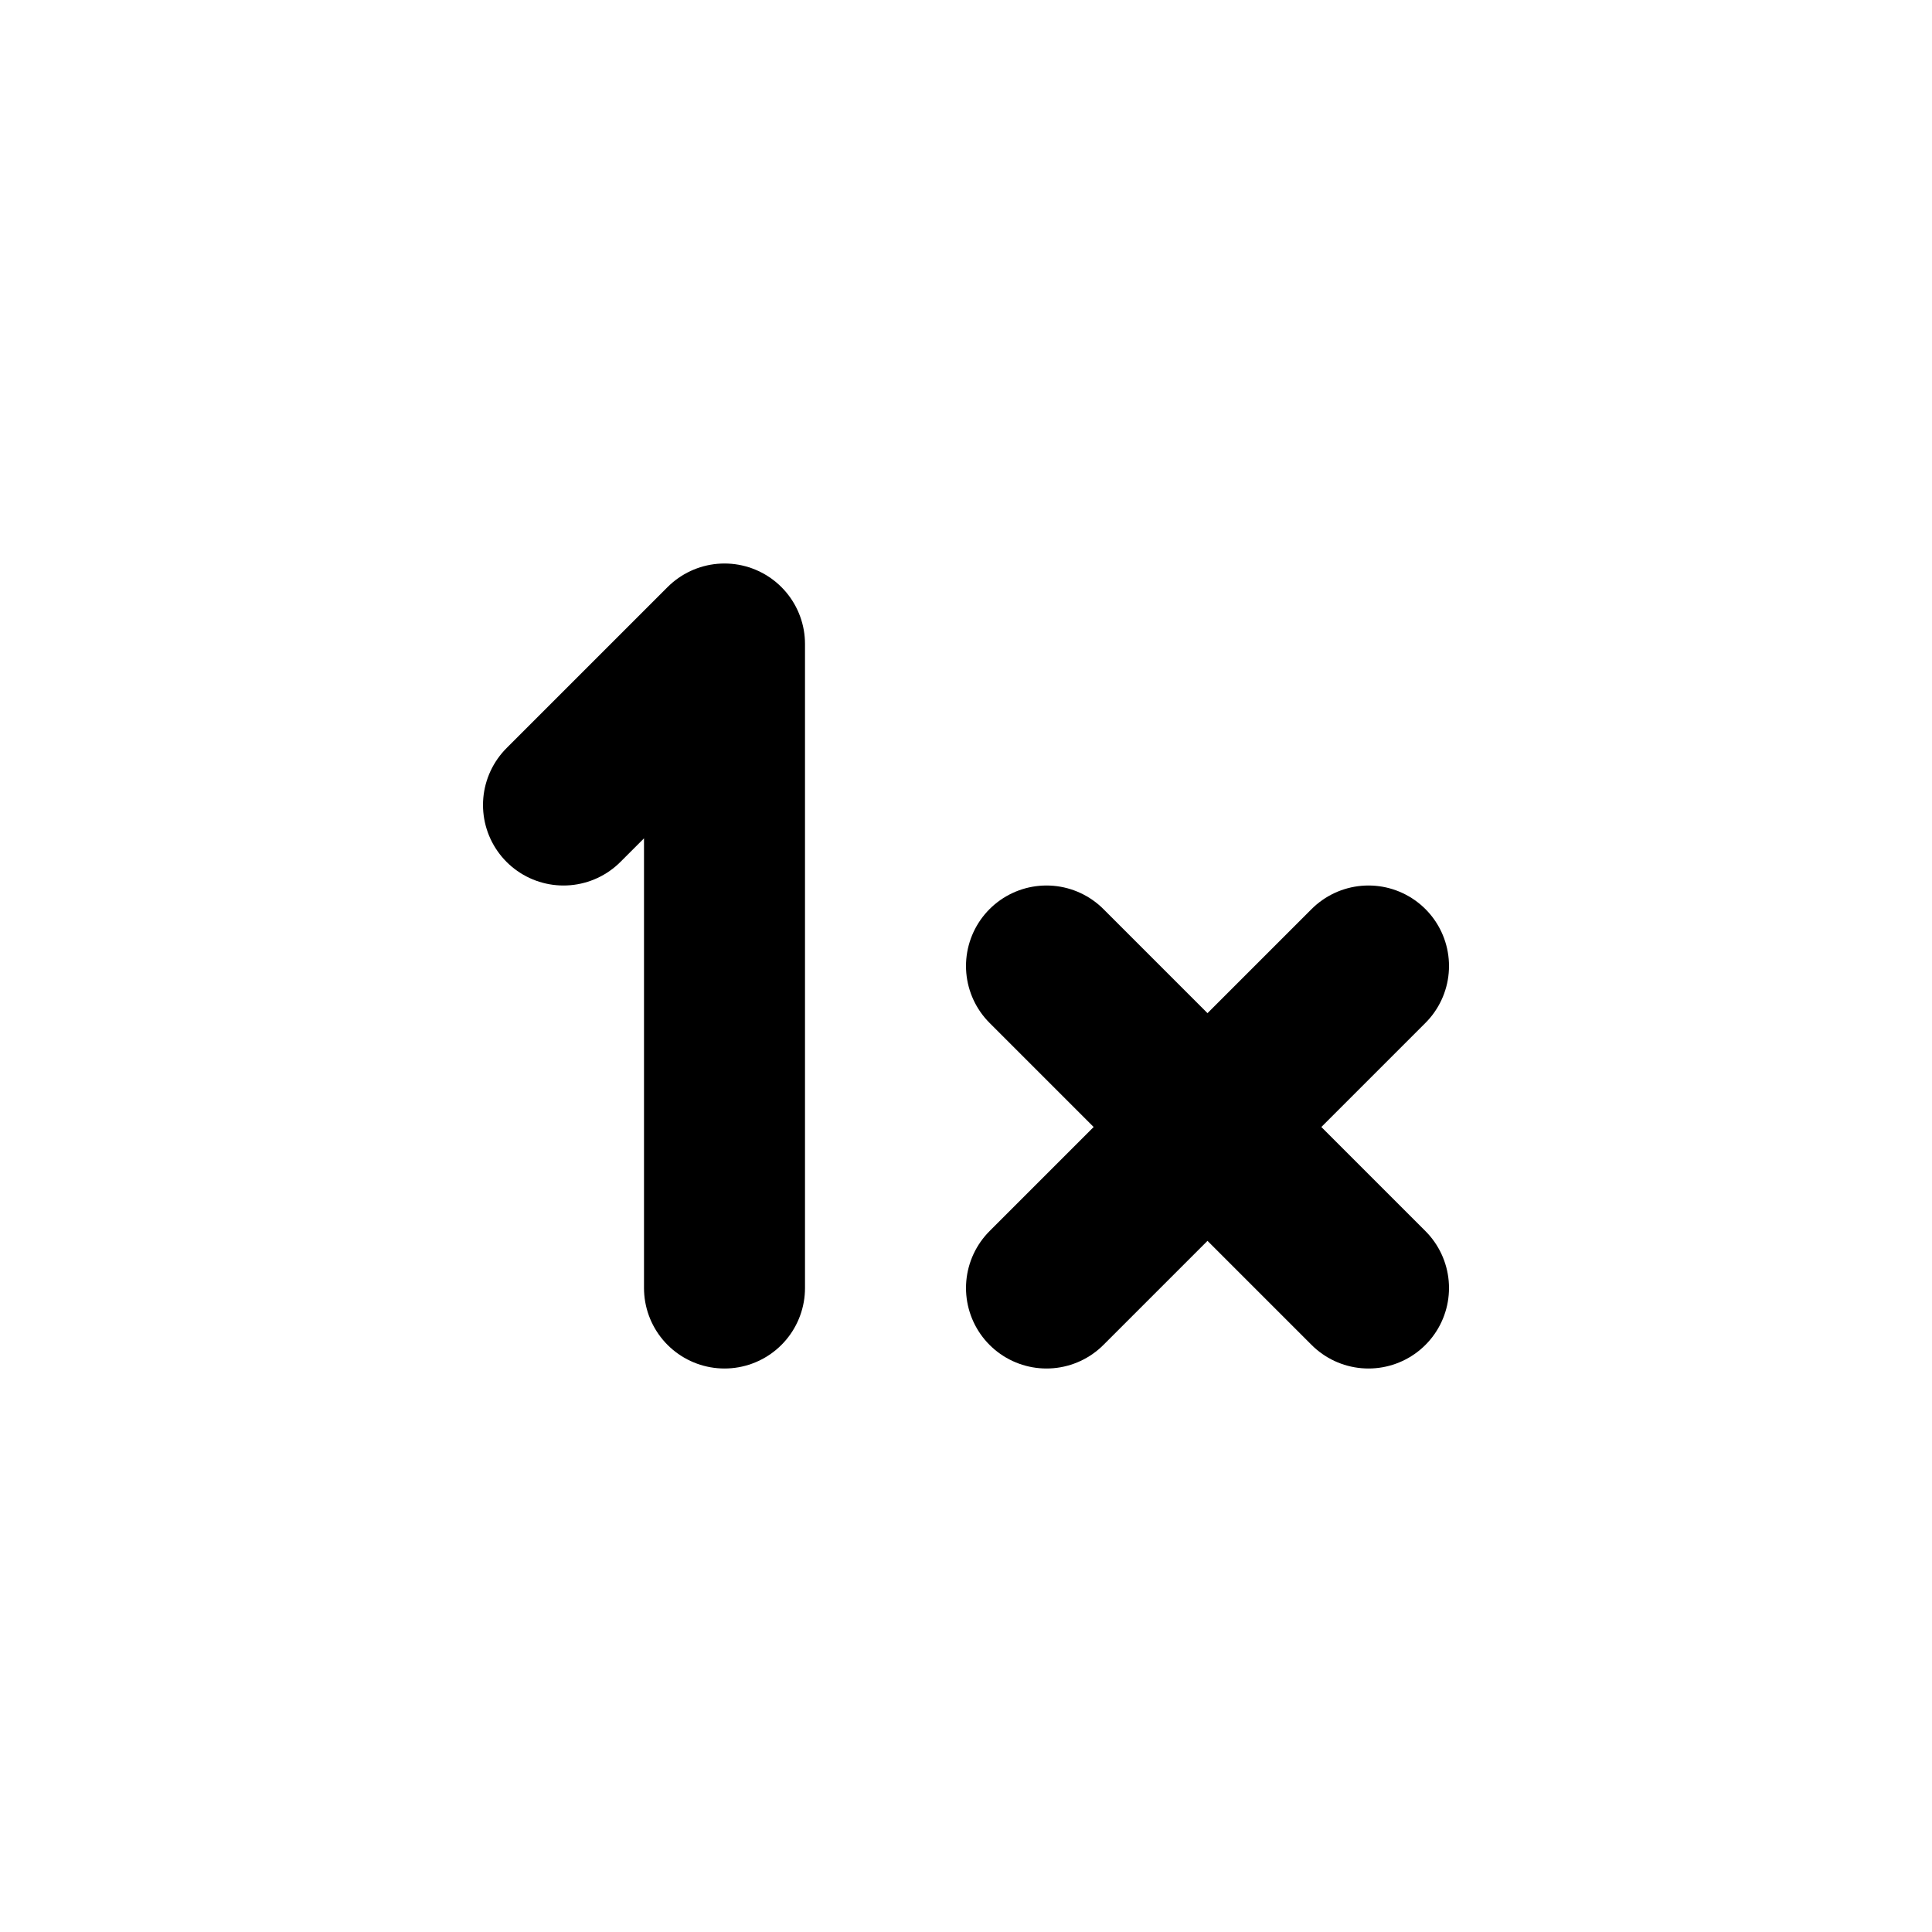
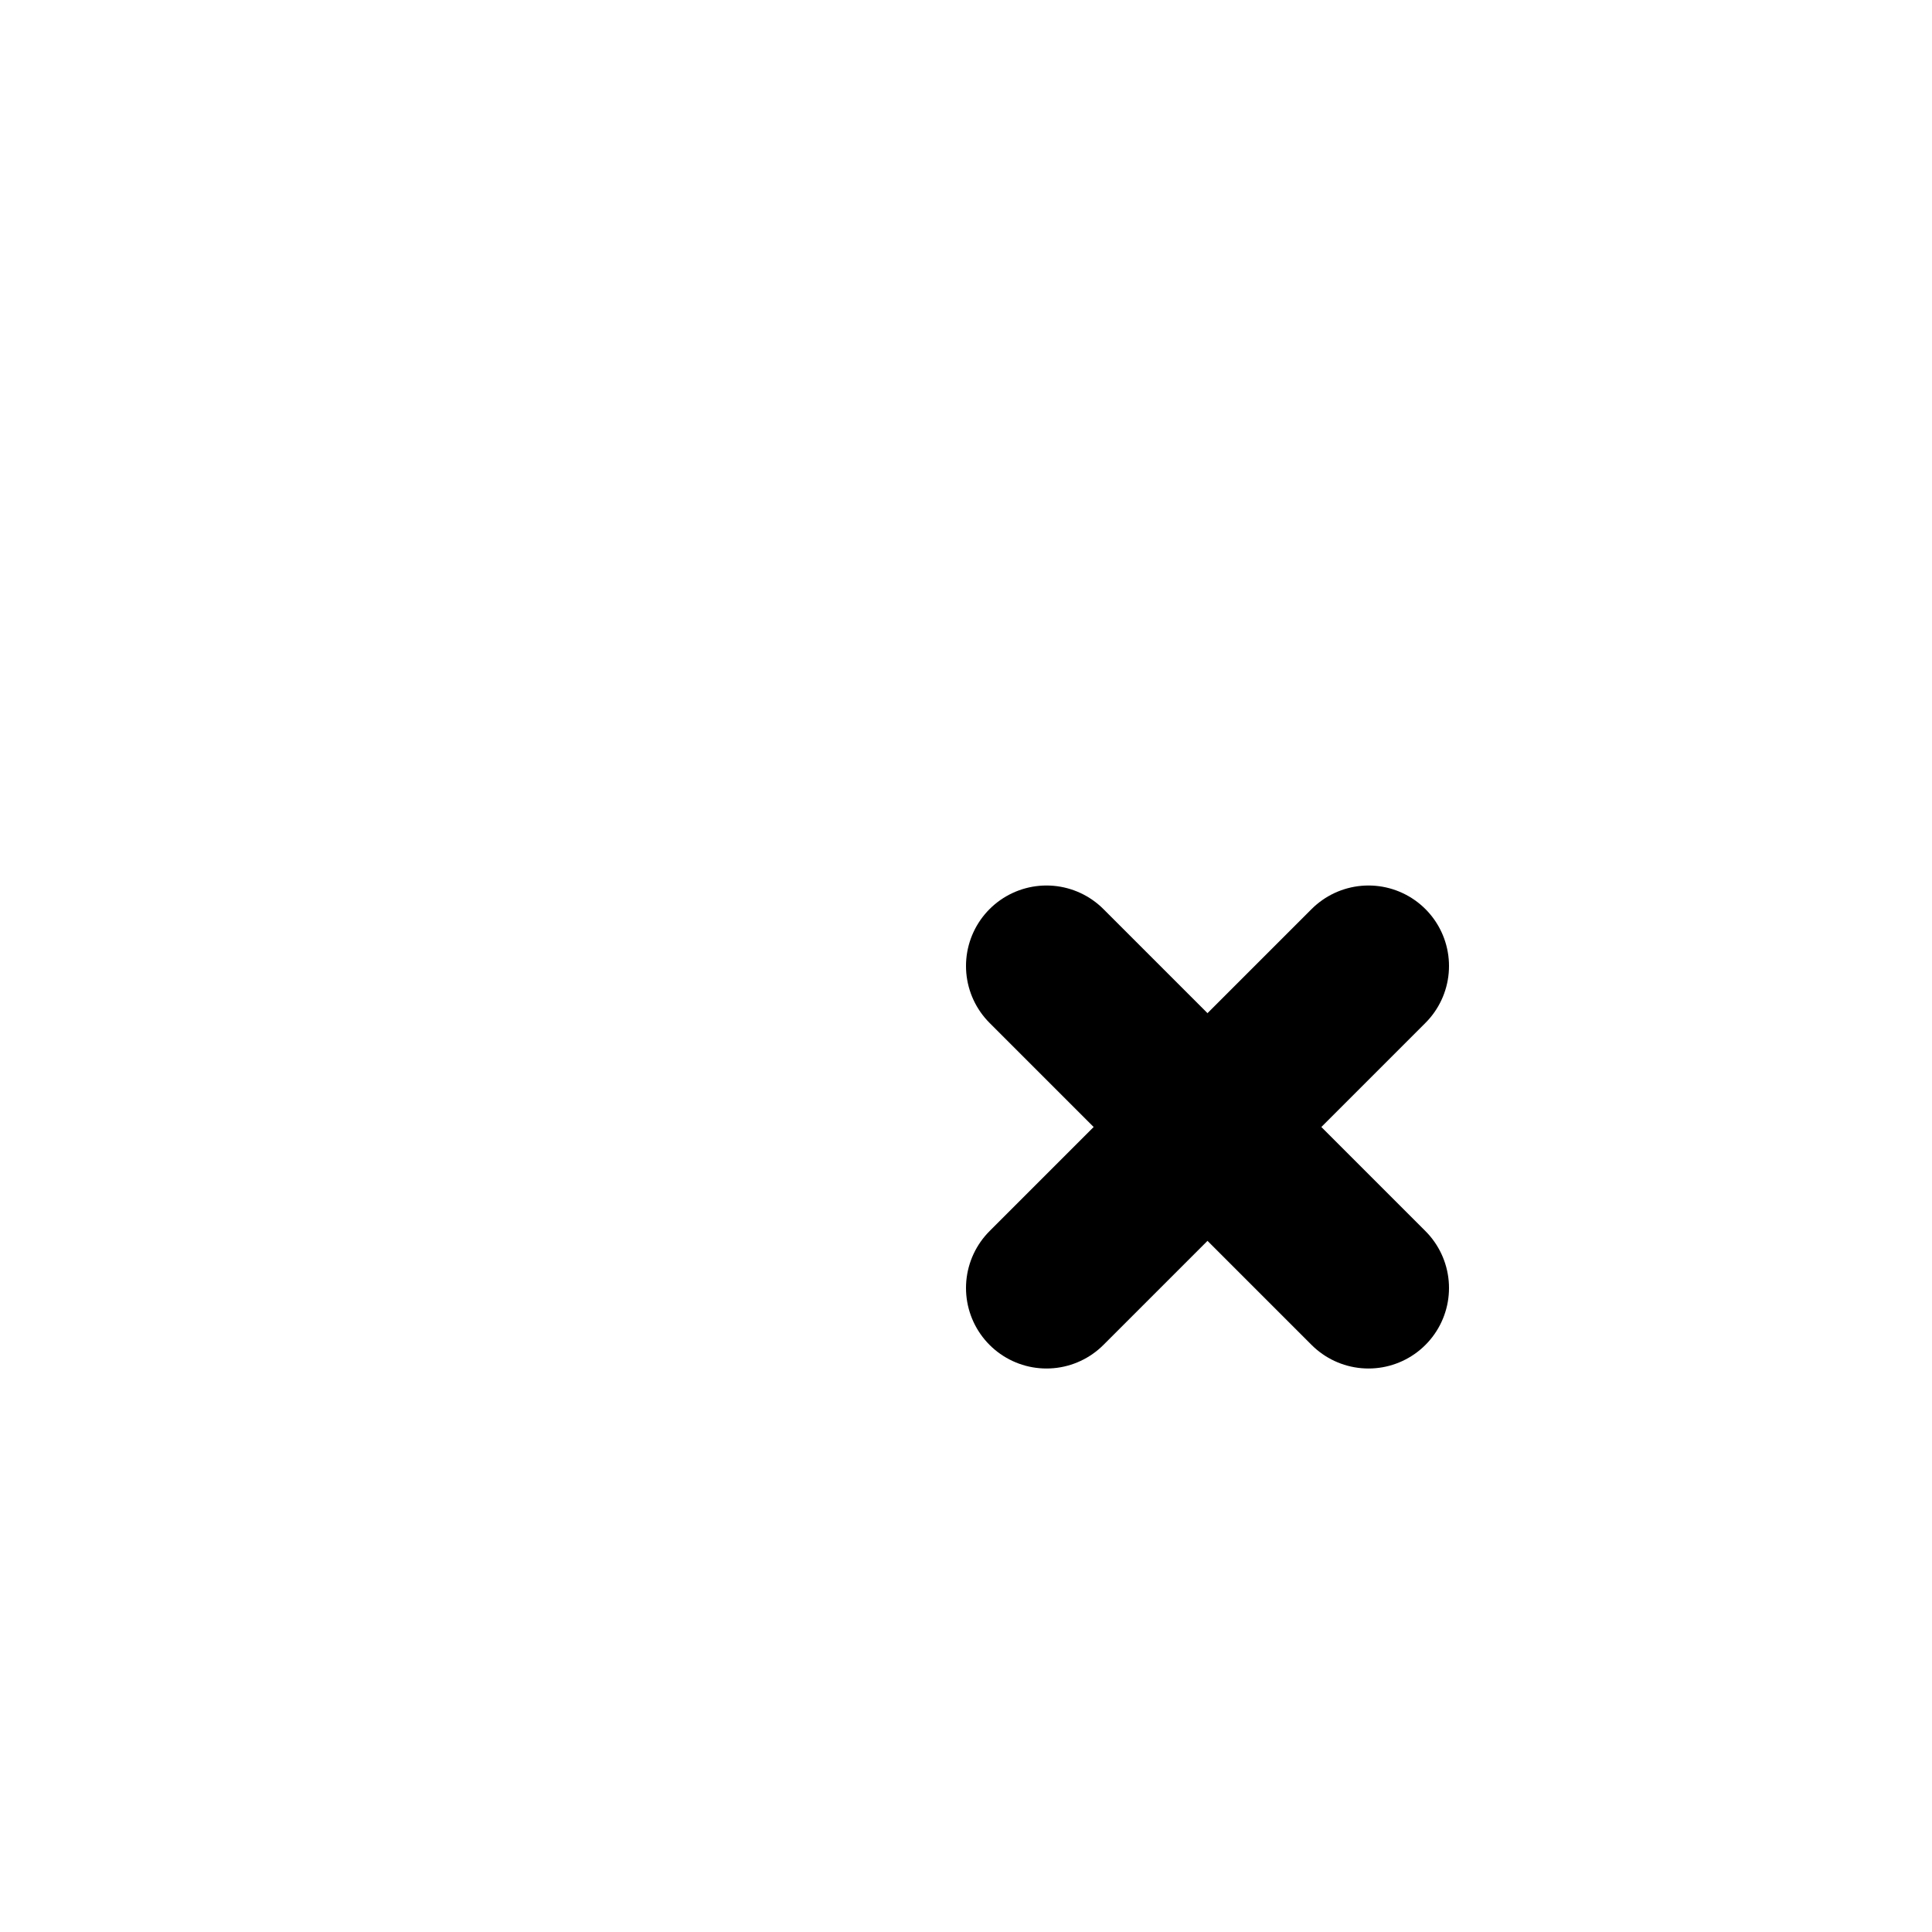
<svg xmlns="http://www.w3.org/2000/svg" class="icon icon-tabler icon-tabler-multiplier-1x" width="24" height="24" viewBox="0 0 24 24" stroke-width="2" stroke="currentColor" fill="none" stroke-linecap="round" stroke-linejoin="round">
  <desc>Download more icon variants from https://tabler-icons.io/i/multiplier-1x</desc>
-   <path stroke="none" d="M0 0h24v24H0z" fill="none" />
-   <path d="M9 16v-8l-2 2" />
+   <path stroke="none" d="M0 0v24H0z" fill="none" />
  <path d="M13 16l4 -4" />
  <path d="M17 16l-4 -4" />
</svg>